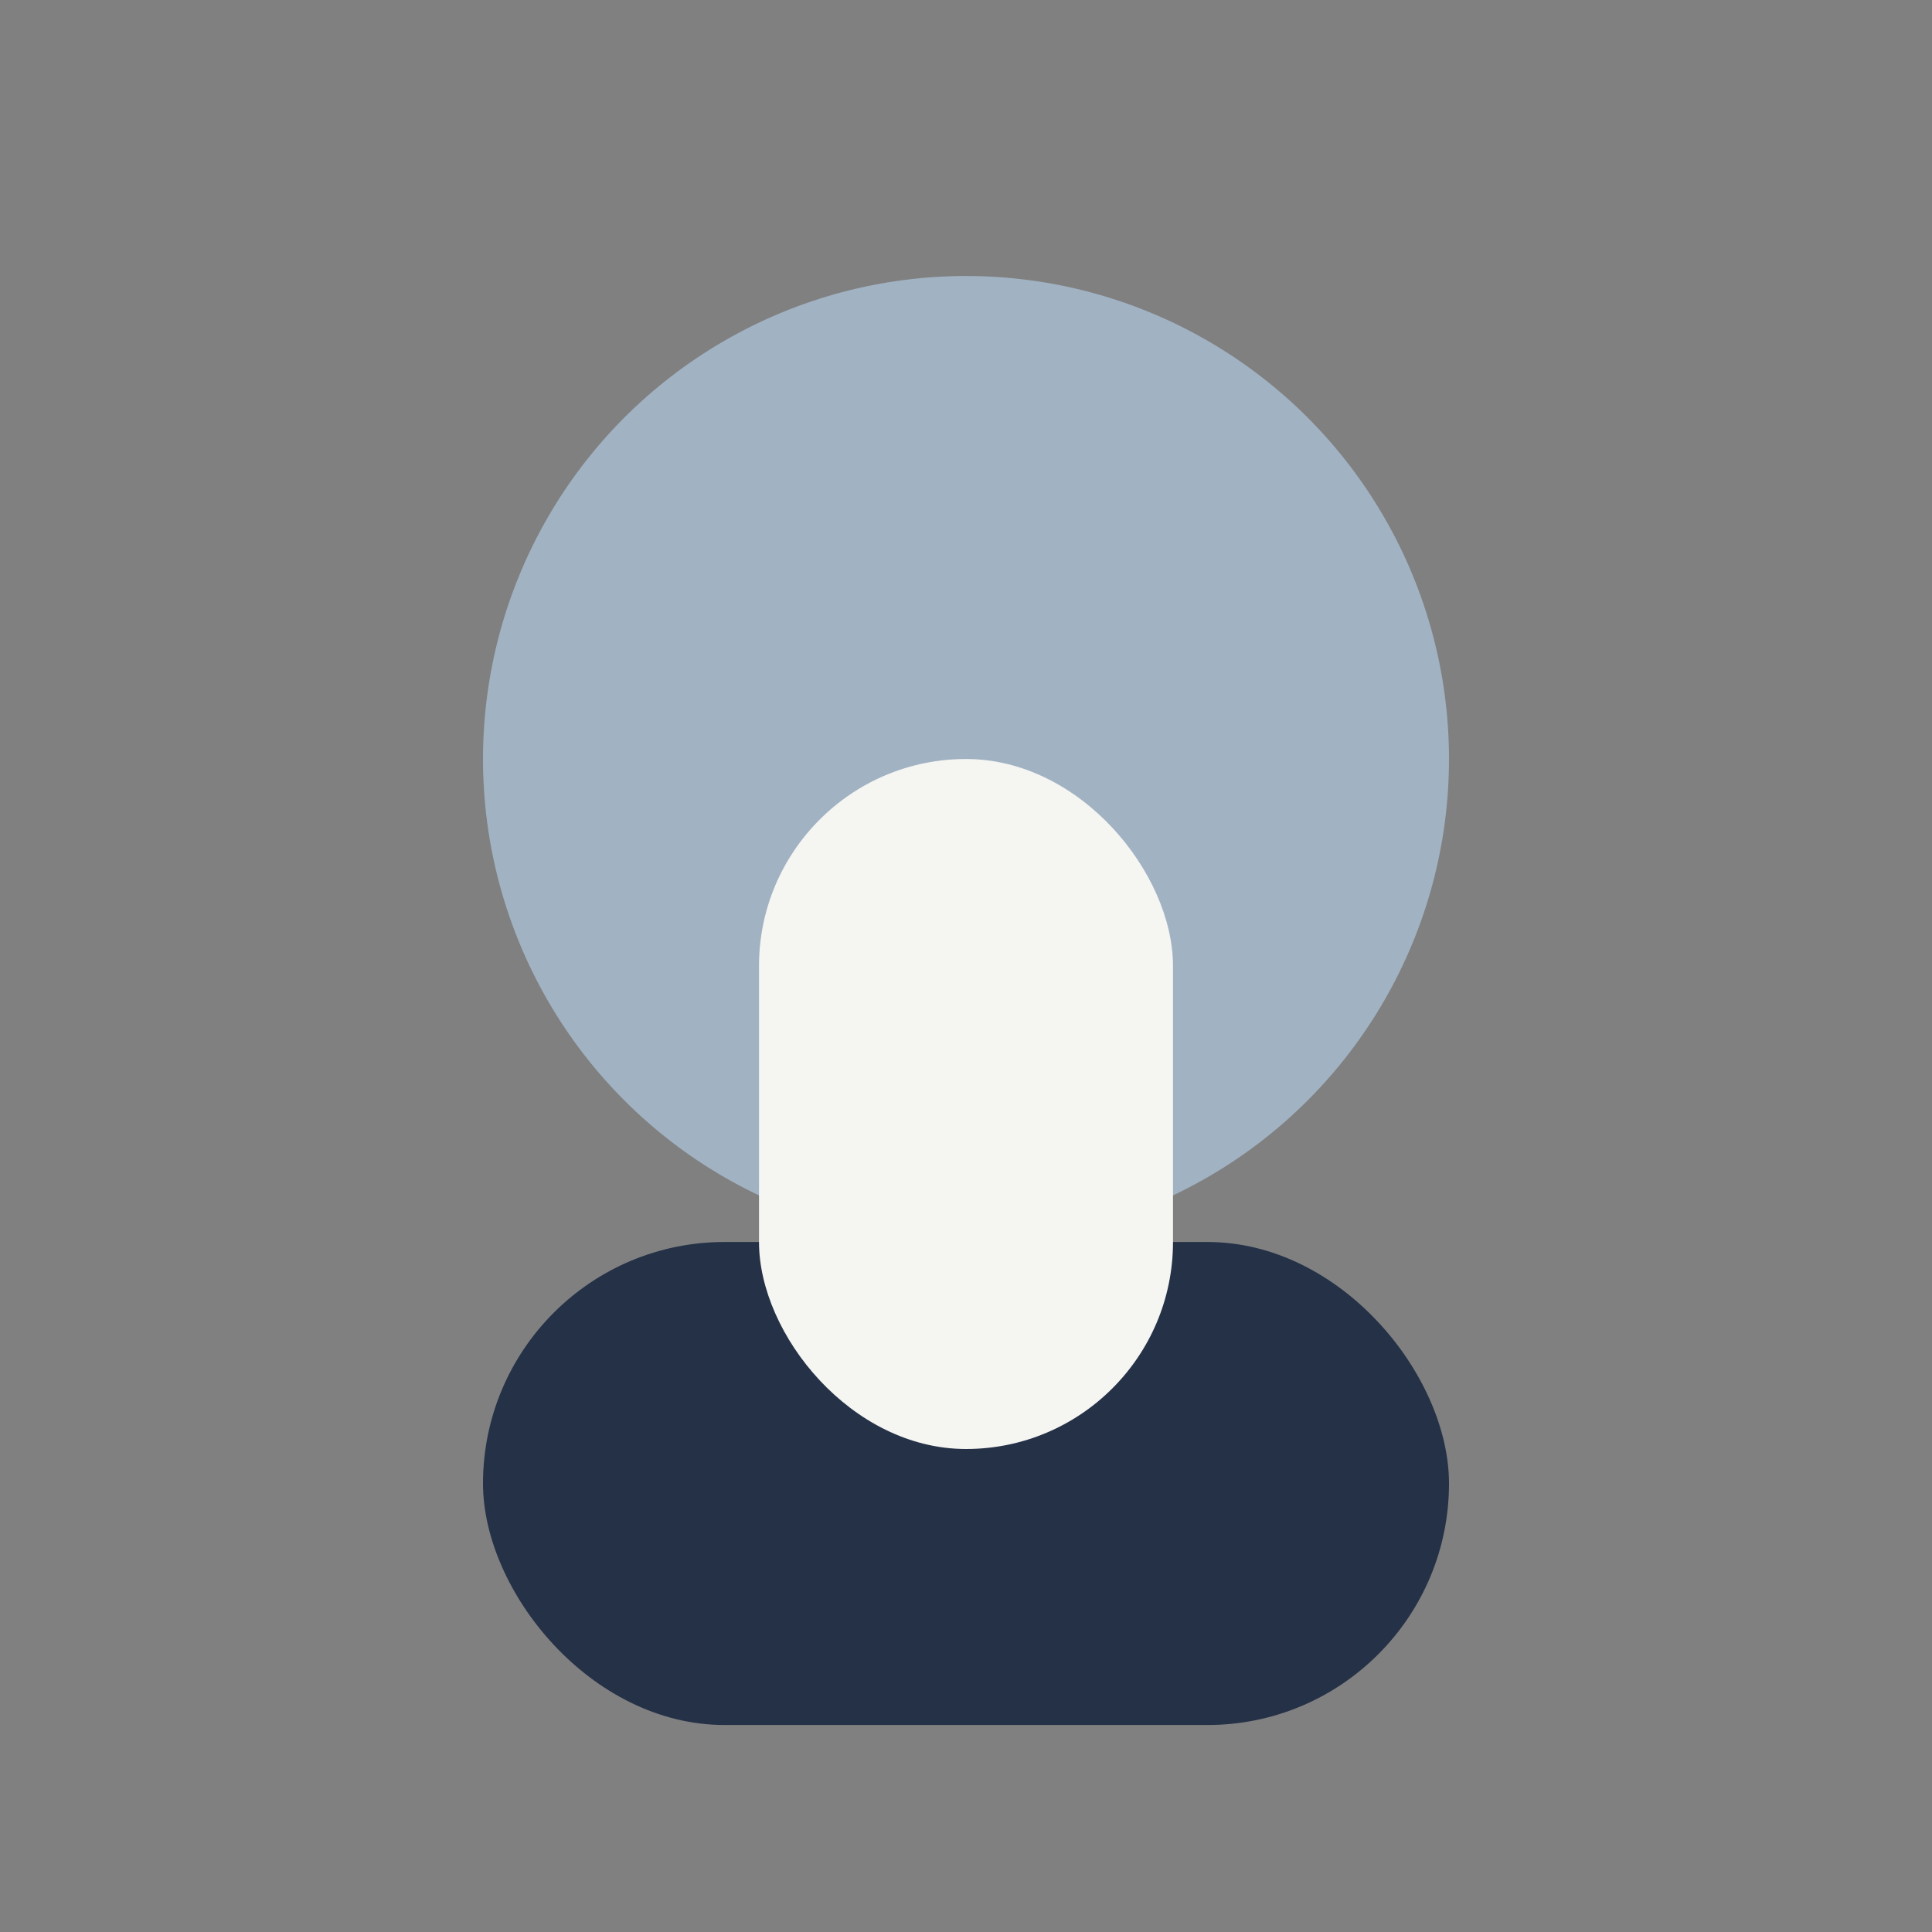
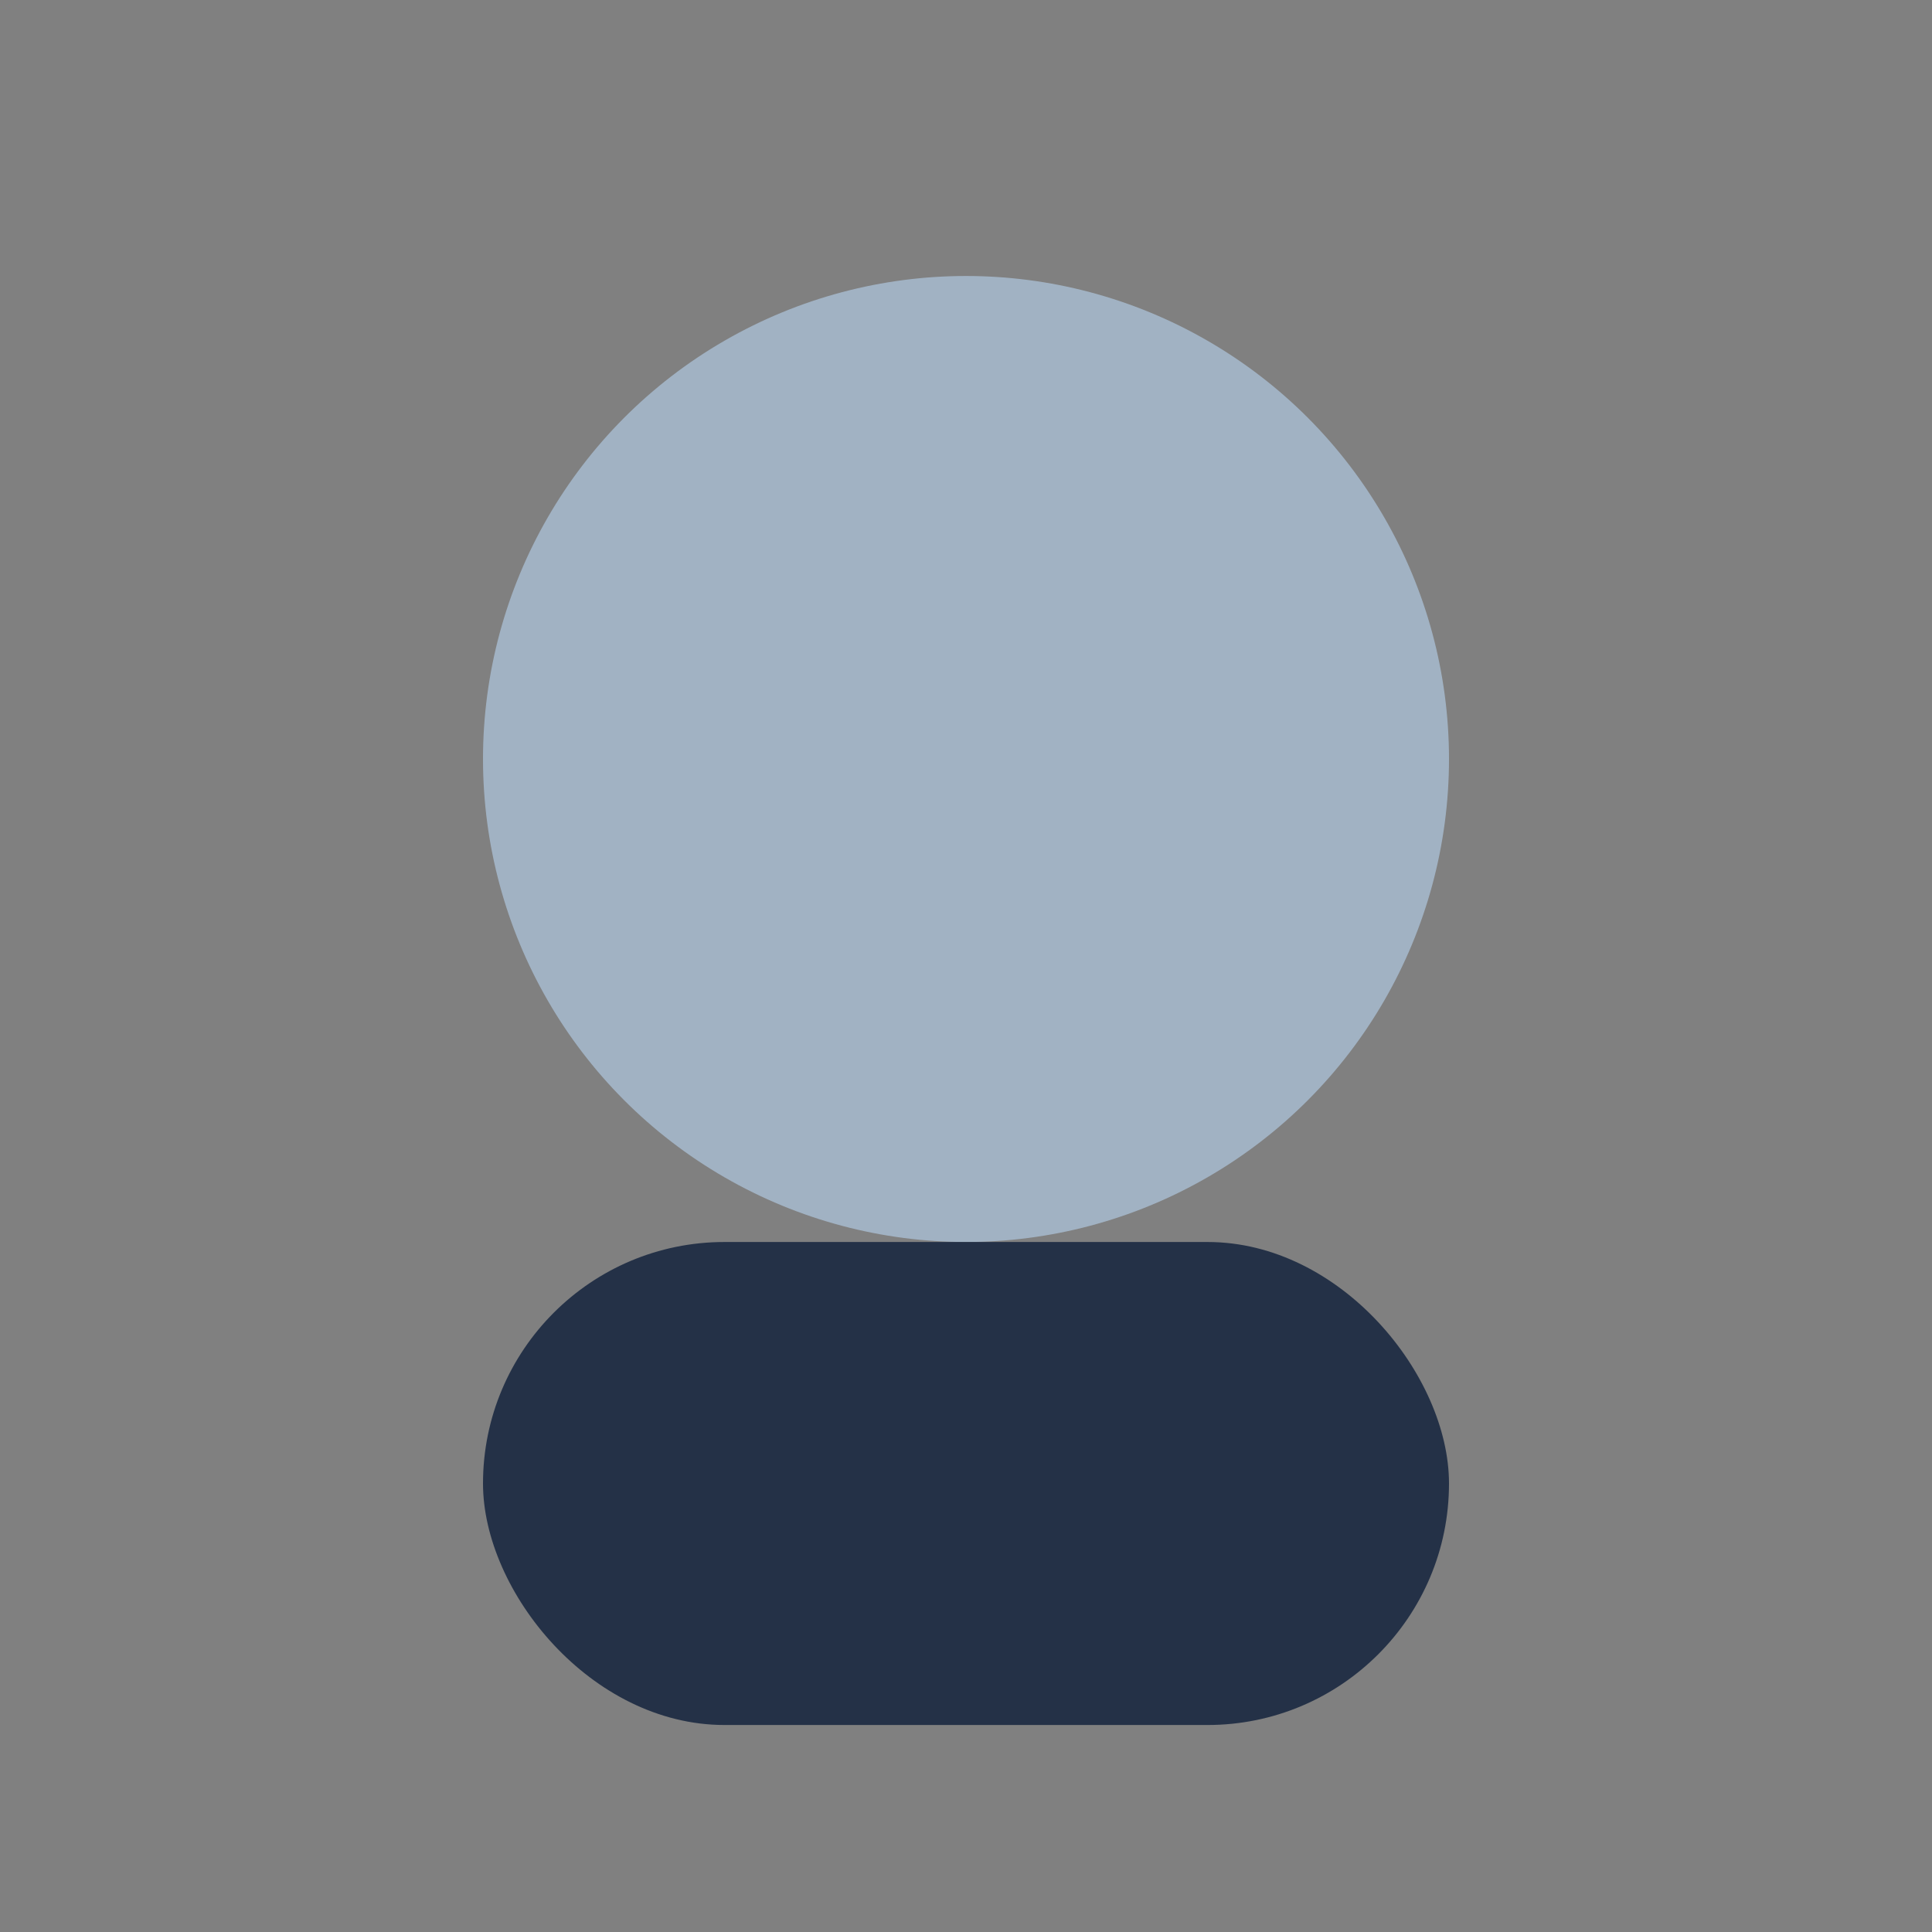
<svg xmlns="http://www.w3.org/2000/svg" width="28" height="28" viewBox="0 0 28 28">
  <rect x="0" y="0" width="28" height="28" fill="#808080" stroke="none" />
  <circle cx="14" cy="11" r="7" fill="#A1B2C3" />
  <rect x="7" y="18" width="14" height="7" rx="3.5" fill="#243147" />
-   <rect x="11" y="11" width="6" height="10" rx="3" fill="#F5F5F2" />
</svg>